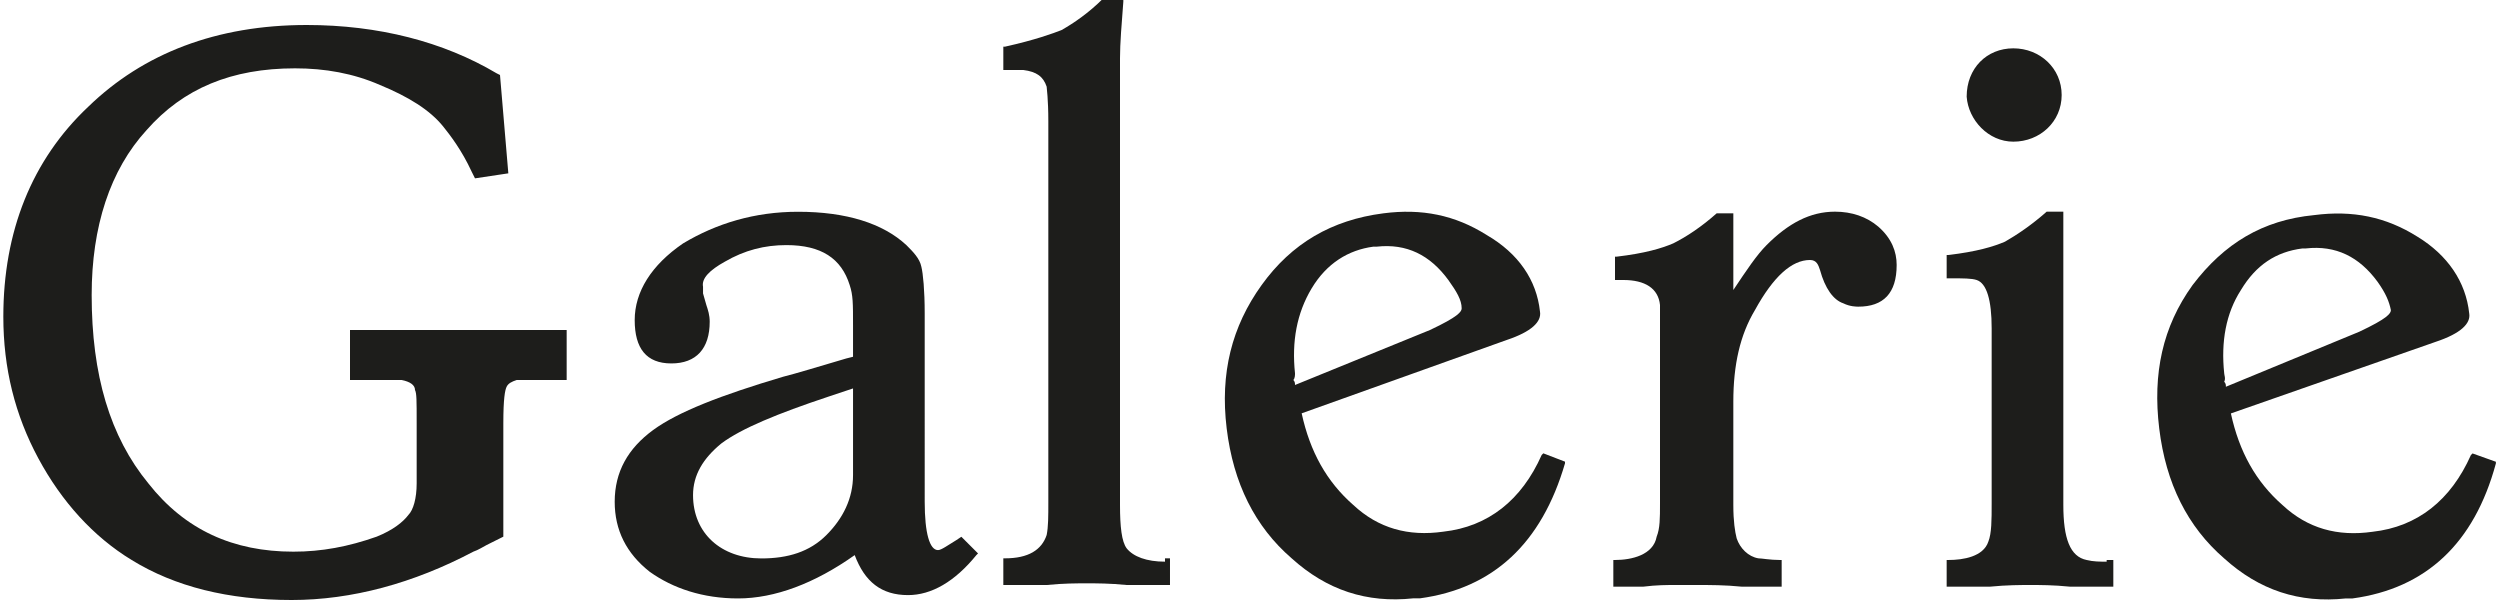
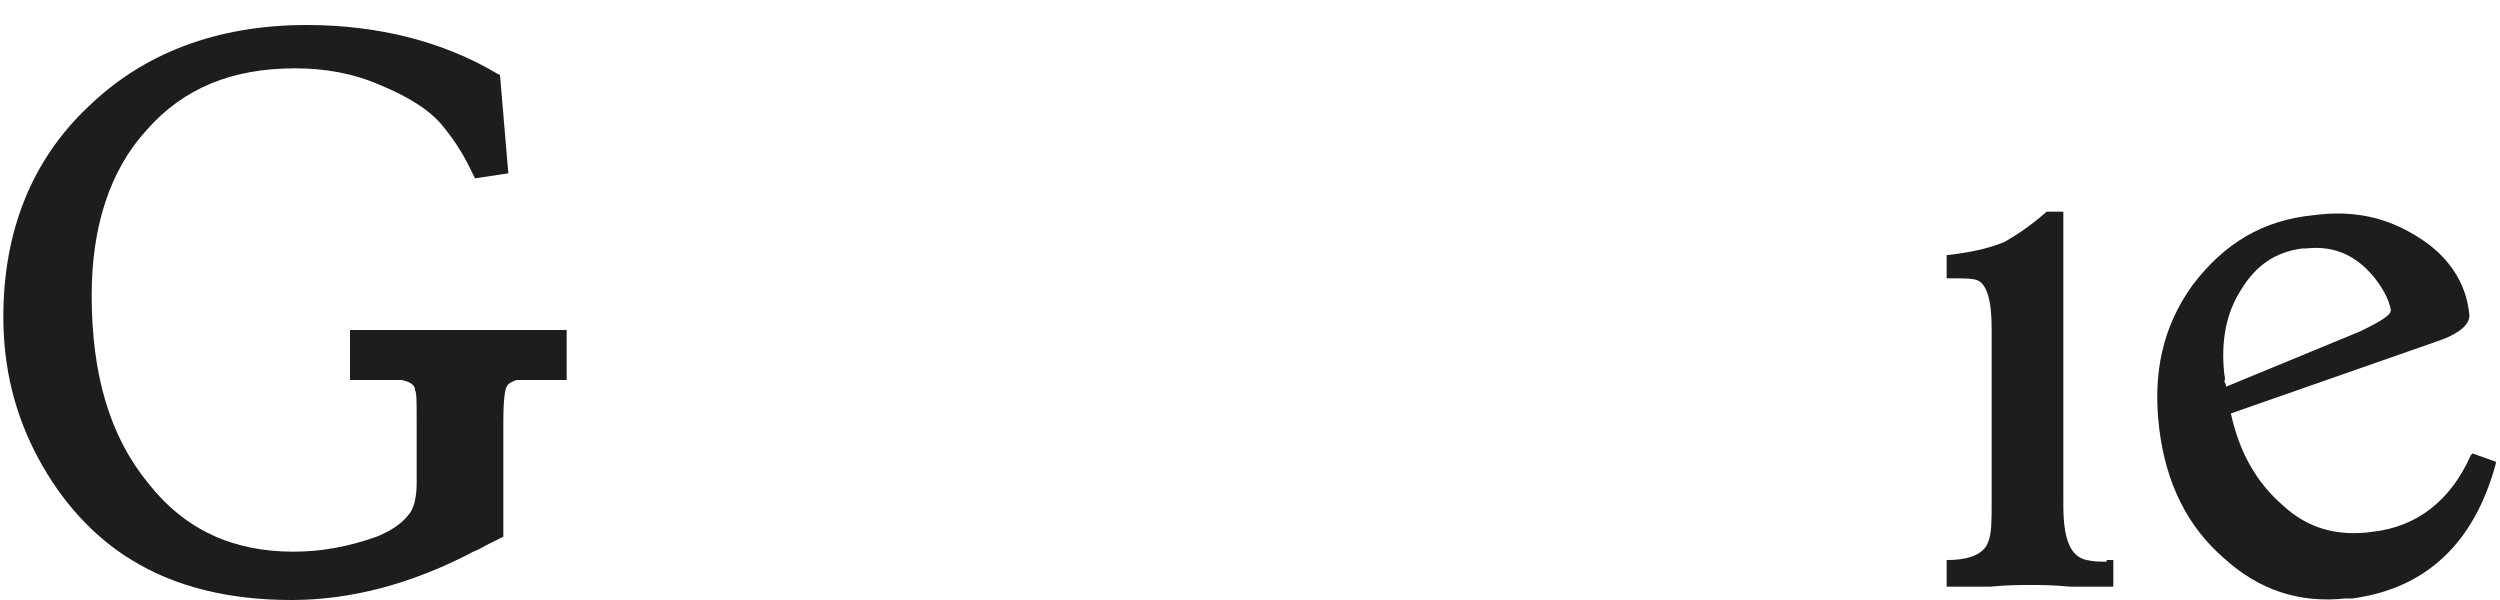
<svg xmlns="http://www.w3.org/2000/svg" version="1.1" id="Layer_1" x="0px" y="0px" viewBox="0 0 150 36" style="enable-background:new 0 0 150 36;" xml:space="preserve">
  <style type="text/css">
	.st0{fill-rule:evenodd;clip-rule:evenodd;fill:#1D1D1B;}
</style>
  <g id="HOMEPAGE">
    <g id="HP-05-NAV-onScroll" transform="translate(-765, -16)">
      <g id="Group-19" transform="translate(765, 16)">
-         <path id="Fill-1" class="st0" d="M69.9,33.7c-1.1,0-1.9-0.3-2.3-0.8c-0.3-0.4-0.4-1.3-0.4-2.6V3.5c0-0.9,0.1-2.1,0.2-3.4v-0.2     h-1.2l0,0c-0.9,0.9-1.8,1.5-2.5,1.9c-0.5,0.2-1.6,0.6-3.4,1h-0.1v1.4h1.2c0.8,0.1,1.2,0.4,1.4,1c0,0.1,0.1,0.7,0.1,2.1v22.8     c0,0.9,0,1.5-0.1,2c-0.3,0.9-1.1,1.4-2.5,1.4h-0.1v1.6h2.6c1-0.1,1.8-0.1,2.4-0.1s1.4,0,2.4,0.1h2.6v-1.6h-0.3V33.7z" />
        <g id="Group-5" transform="translate(36.882, 12.706)">
          <g id="Clip-4">
				</g>
-           <path id="Fill-3" class="st0" d="M12.7,19.4c-1,1-2.3,1.4-3.9,1.4c-2.4,0-4.1-1.5-4.1-3.8c0-1.2,0.6-2.2,1.7-3.1      c1.2-0.9,3.4-1.8,6.4-2.8l1.5-0.5v5.2C14.3,17.2,13.7,18.4,12.7,19.4L12.7,19.4z M20.8,19.5l-0.3,0.2c-0.5,0.3-0.9,0.6-1.1,0.6      c-0.5,0-0.8-1-0.8-2.9V6.1c0-1.4-0.1-2.4-0.2-2.8c-0.1-0.5-0.5-0.9-0.9-1.3c-1.4-1.3-3.6-2-6.5-2C8.4,0,6.1,0.7,4.1,1.9      C2.2,3.2,1.2,4.8,1.2,6.5s0.7,2.6,2.2,2.6s2.3-0.9,2.3-2.5c0-0.4-0.1-0.7-0.2-1L5.3,4.9c0-0.1,0-0.1,0-0.4C5.2,4,5.7,3.5,6.6,3      C7.8,2.3,9,2,10.3,2c2.1,0,3.3,0.8,3.8,2.4c0.2,0.6,0.2,1.1,0.2,2.4v1.9l-0.4,0.1c-1.7,0.5-3,0.9-3.8,1.1      C6.4,11,3.8,12,2.3,13.1S0,15.6,0,17.4c0,1.7,0.7,3.1,2.1,4.2c1.4,1,3.2,1.6,5.3,1.6c2.2,0,4.6-0.9,7-2.6C15,22.2,16,23,17.6,23      c1.4,0,2.8-0.8,4.1-2.4l0.1-0.1L20.8,19.5z" />
        </g>
-         <path id="Fill-6" class="st0" d="M77.7,22.4c-0.2-1.9,0.1-3.6,1-5.1s2.2-2.3,3.7-2.5c0.1,0,0.2,0,0.2,0c1.8-0.2,3.2,0.5,4.3,2     c0.5,0.7,0.8,1.2,0.8,1.7c0,0.2-0.2,0.5-1.9,1.3l-8.1,3.3c0-0.1,0-0.2-0.1-0.3C77.7,22.7,77.7,22.5,77.7,22.4L77.7,22.4z      M92.6,27.2l-0.1,0.1c-1.2,2.7-3.2,4.3-5.9,4.6c-2.1,0.3-3.9-0.2-5.4-1.6c-1.6-1.4-2.6-3.2-3.1-5.5l12.3-4.4     c1.5-0.5,2.1-1.1,2-1.7c-0.2-1.9-1.3-3.5-3.2-4.6c-1.9-1.2-3.9-1.6-6.2-1.3c-3.1,0.4-5.5,1.8-7.3,4.3s-2.5,5.3-2.1,8.6     s1.7,5.9,3.9,7.8c2.1,1.9,4.5,2.7,7.3,2.4c0.1,0,0.3,0,0.4,0c4.4-0.6,7.3-3.3,8.7-8.1v-0.1L92.6,27.2z" />
        <g id="Group-10" transform="translate(129.353, 12.706)">
          <g id="Clip-9">
				</g>
          <path id="Fill-8" class="st0" d="M4.1,9.7c-0.2-1.9,0.1-3.6,1-5C6,3.2,7.2,2.4,8.8,2.2c0.1,0,0.2,0,0.2,0c1.8-0.2,3.2,0.5,4.3,2      c0.5,0.7,0.7,1.2,0.8,1.7c0,0.2-0.2,0.5-1.9,1.3l-8,3.3c0-0.1,0-0.2-0.1-0.3C4.2,10,4.1,9.8,4.1,9.7L4.1,9.7z M19,14.5l-0.1,0.1      c-1.2,2.7-3.2,4.3-5.9,4.6c-2.1,0.3-3.9-0.2-5.4-1.6C6,16.2,5,14.4,4.5,12.1l12.3-4.3c1.5-0.5,2.1-1.1,2-1.7      c-0.2-1.9-1.3-3.5-3.1-4.6c-1.9-1.2-3.9-1.6-6.2-1.3C6.4,0.5,4.1,1.9,2.2,4.4c-1.8,2.5-2.4,5.3-2,8.6s1.7,5.9,3.9,7.8      c2.1,1.9,4.5,2.7,7.3,2.4c0.1,0,0.3,0,0.4,0c4.4-0.6,7.3-3.3,8.6-8.1V15L19,14.5z" />
        </g>
-         <path id="Fill-11" class="st0" d="M112.7,13.6c-0.7-0.6-1.6-0.9-2.6-0.9c-1.5,0-2.8,0.7-4.1,2c-0.6,0.6-1.2,1.5-2,2.7     c0-0.8,0-1.6,0-2.4c0-0.8,0-1.5,0-2.1v-0.1h-1l0,0c-0.9,0.8-1.8,1.4-2.6,1.8c-0.7,0.3-1.7,0.6-3.4,0.8h-0.1v1.4h0.5     c1.3,0,2.1,0.5,2.2,1.5c0,0.2,0,0.8,0,1.7v10.2c0,0.9,0,1.5-0.2,2c-0.2,1.1-1.5,1.4-2.5,1.4h-0.1v1.6h1.8c0.8-0.1,1.4-0.1,2-0.1     h1.2c0.8,0,1.7,0,2.7,0.1h2.4v-1.6h-0.1c-0.6,0-1.1-0.1-1.3-0.1c-0.6-0.1-1.1-0.6-1.3-1.2c-0.1-0.4-0.2-1-0.2-2v-6.2     c0-2.2,0.4-4,1.3-5.5c1.1-2,2.2-3,3.3-3c0.4,0,0.5,0.3,0.6,0.6c0.3,1.1,0.8,1.8,1.4,2c0.4,0.2,0.8,0.2,0.9,0.2     c1.5,0,2.3-0.8,2.3-2.5C113.8,15.1,113.5,14.3,112.7,13.6" />
-         <path id="Fill-13" class="st0" d="M120.8,8.5c1.6,0,2.9-1.2,2.9-2.8s-1.3-2.8-2.9-2.8S118,4.1,118,5.8     C118.1,7.2,119.3,8.5,120.8,8.5" />
        <path id="Fill-15" class="st0" d="M126.4,33.7c-0.4,0-0.8,0-1.2-0.1c-1-0.2-1.4-1.3-1.4-3.3V12.7h-1l0,0     c-0.9,0.8-1.8,1.4-2.5,1.8c-0.7,0.3-1.7,0.6-3.4,0.8h-0.1v1.4h0.3c0.7,0,1.2,0,1.5,0.1c0.6,0.2,0.9,1.2,0.9,2.9v10.5     c0,1,0,1.8-0.2,2.3c-0.3,0.9-1.5,1.1-2.4,1.1h-0.1v1.6h2.6c1-0.1,1.9-0.1,2.4-0.1c0.6,0,1.4,0,2.4,0.1h2.6v-1.6h-0.4V33.7z" />
        <path id="Fill-17" class="st0" d="M21,19.8v3h3.1c0.5,0.1,0.8,0.3,0.8,0.6c0.1,0.2,0.1,0.6,0.1,2V29c0,0.9-0.2,1.6-0.5,1.9l0,0     c-0.3,0.4-0.9,0.9-1.9,1.3c-1.7,0.6-3.3,0.9-5,0.9c-3.6,0-6.5-1.3-8.7-4.1c-2.3-2.8-3.4-6.5-3.4-11.3c0-4.1,1.1-7.5,3.3-9.9     c2.2-2.5,5.1-3.7,8.9-3.7c1.8,0,3.5,0.3,5.1,1c1.7,0.7,3,1.5,3.8,2.5c0.4,0.5,1.1,1.4,1.7,2.7l0.2,0.4l2-0.3L30,4.5l-0.2-0.1     c-3.2-1.9-7.1-2.9-11.4-2.9C13,1.5,8.6,3.2,5.3,6.4C1.9,9.6,0.2,13.9,0.2,19c0,3.1,0.7,5.9,2.1,8.5s3.3,4.7,5.6,6.1     c2.6,1.6,5.8,2.4,9.6,2.4c3.6,0,7.3-1,10.9-2.9c0.3-0.1,0.6-0.3,0.8-0.4l1-0.5v-6.8c0-1.5,0.1-2,0.2-2.2s0.3-0.3,0.6-0.4h3v-3     C34,19.8,21,19.8,21,19.8z" />
      </g>
    </g>
  </g>
</svg>